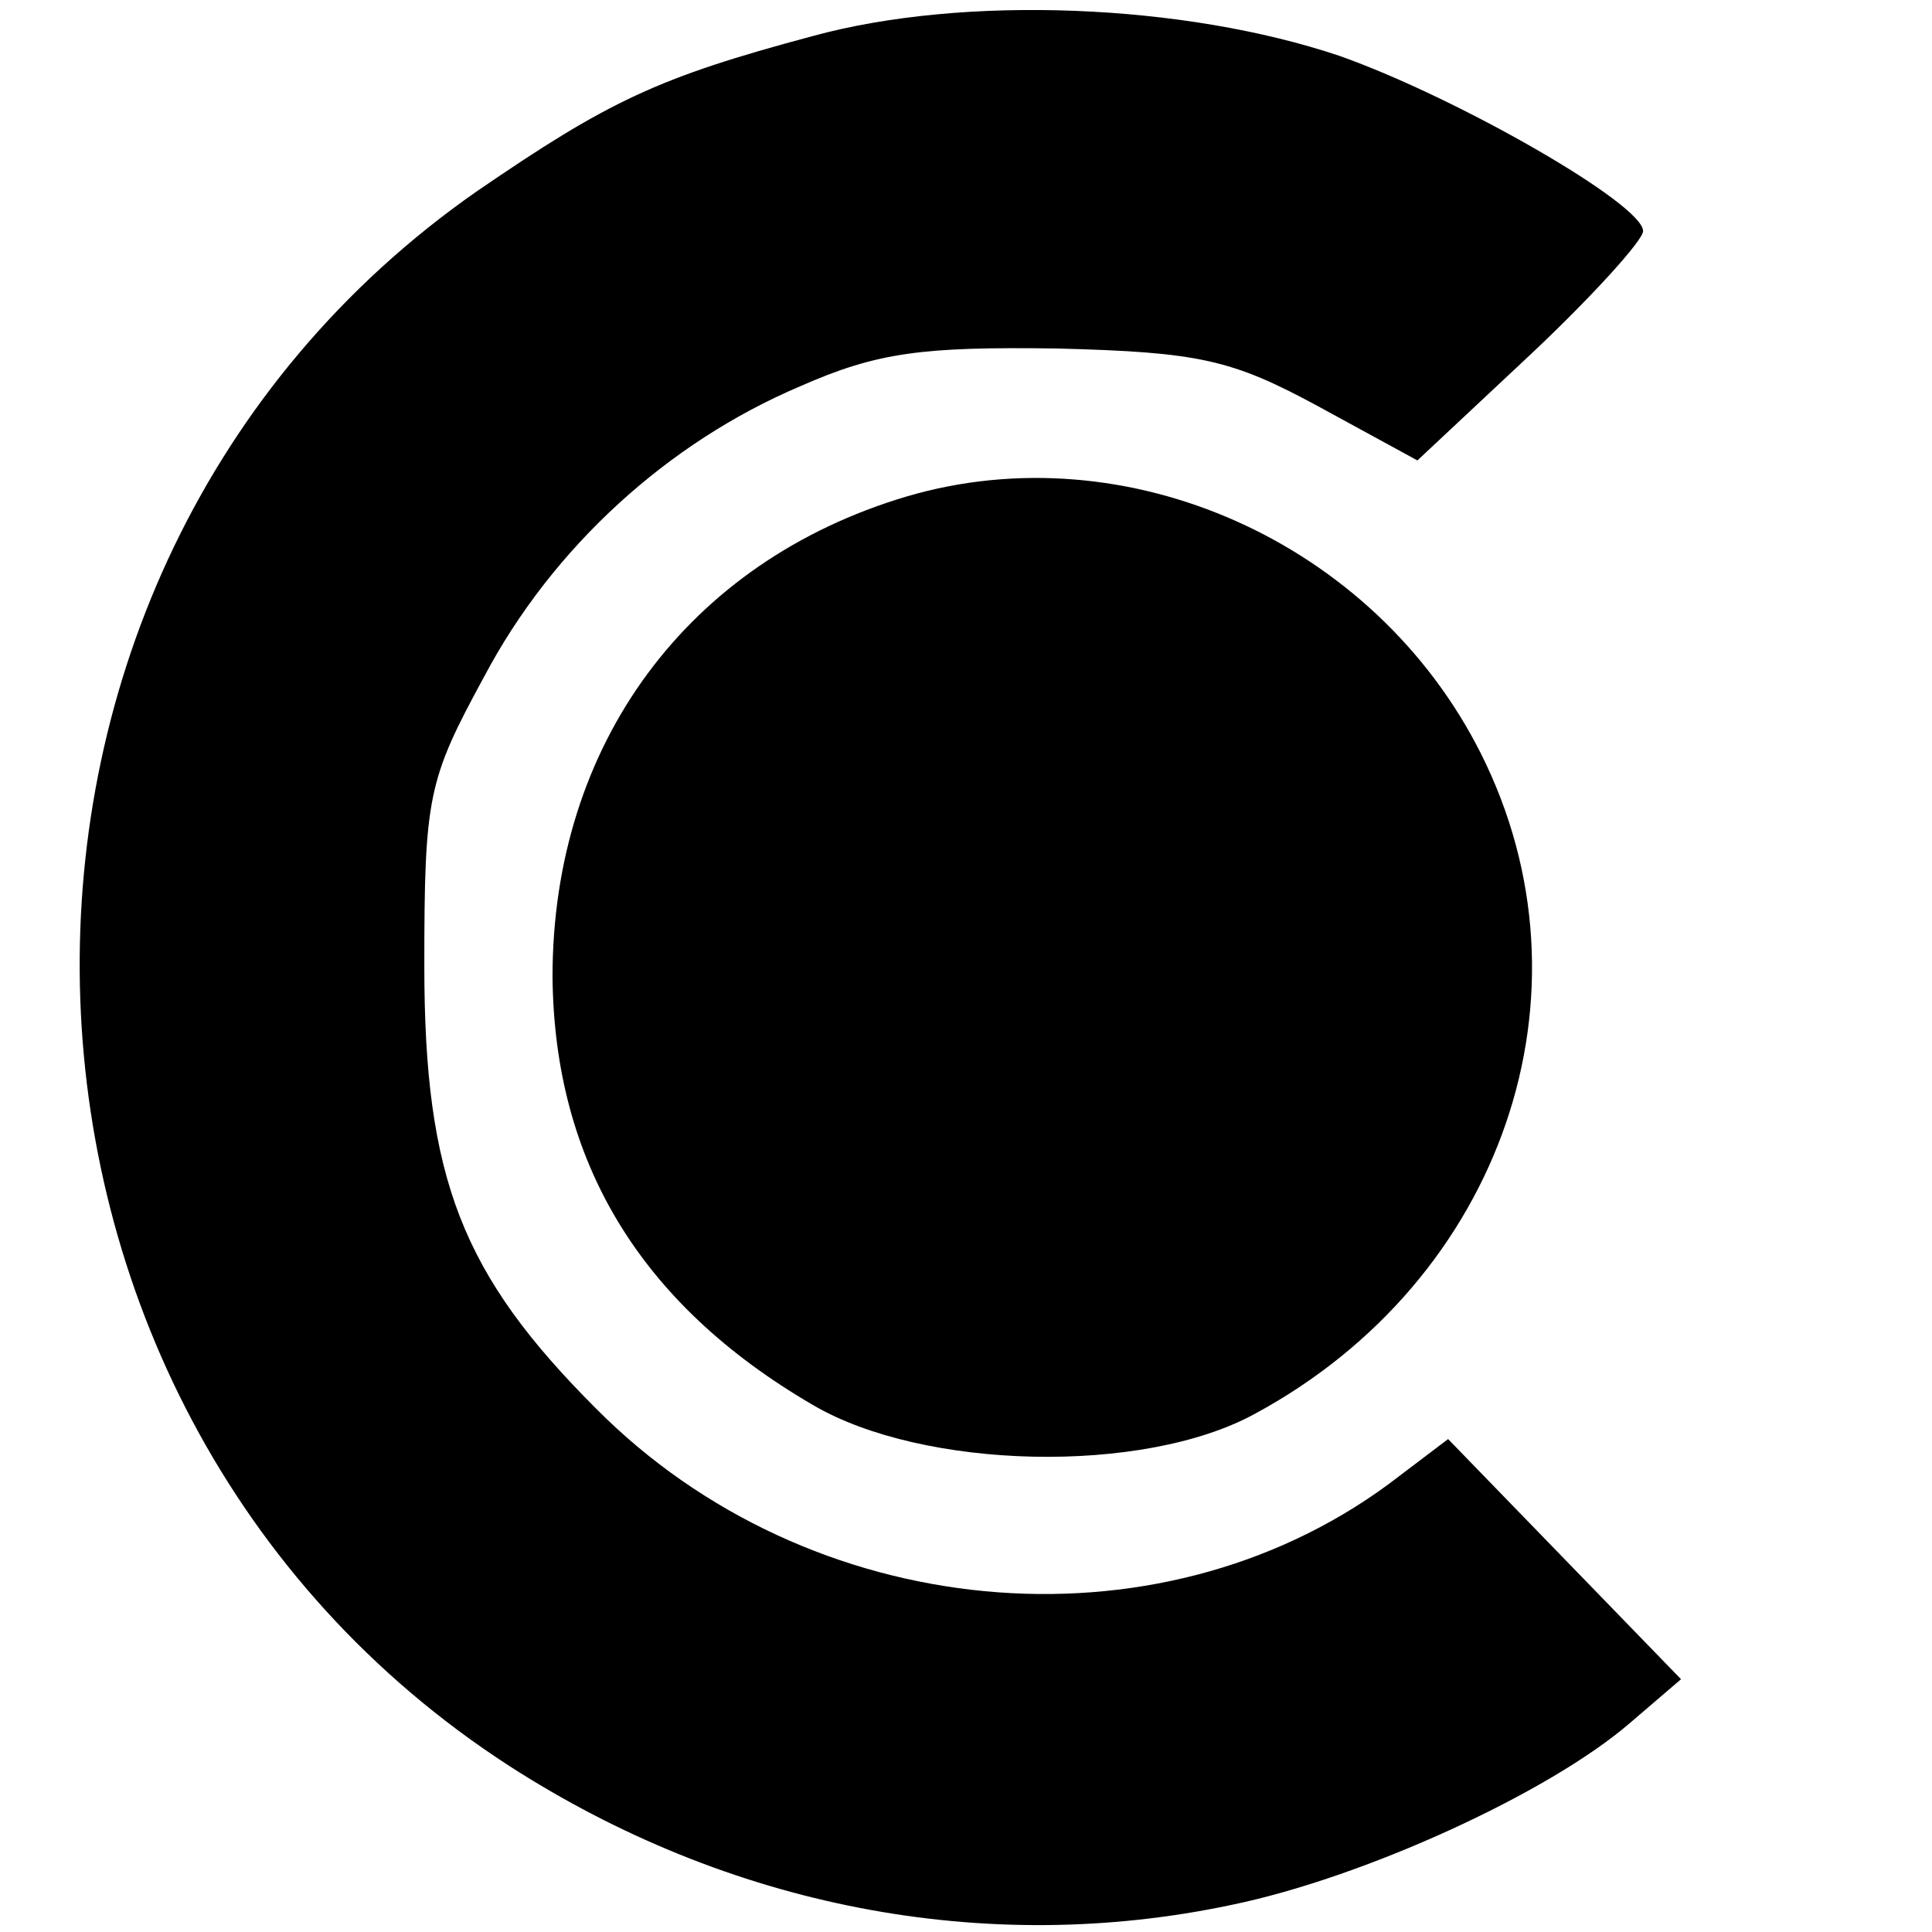
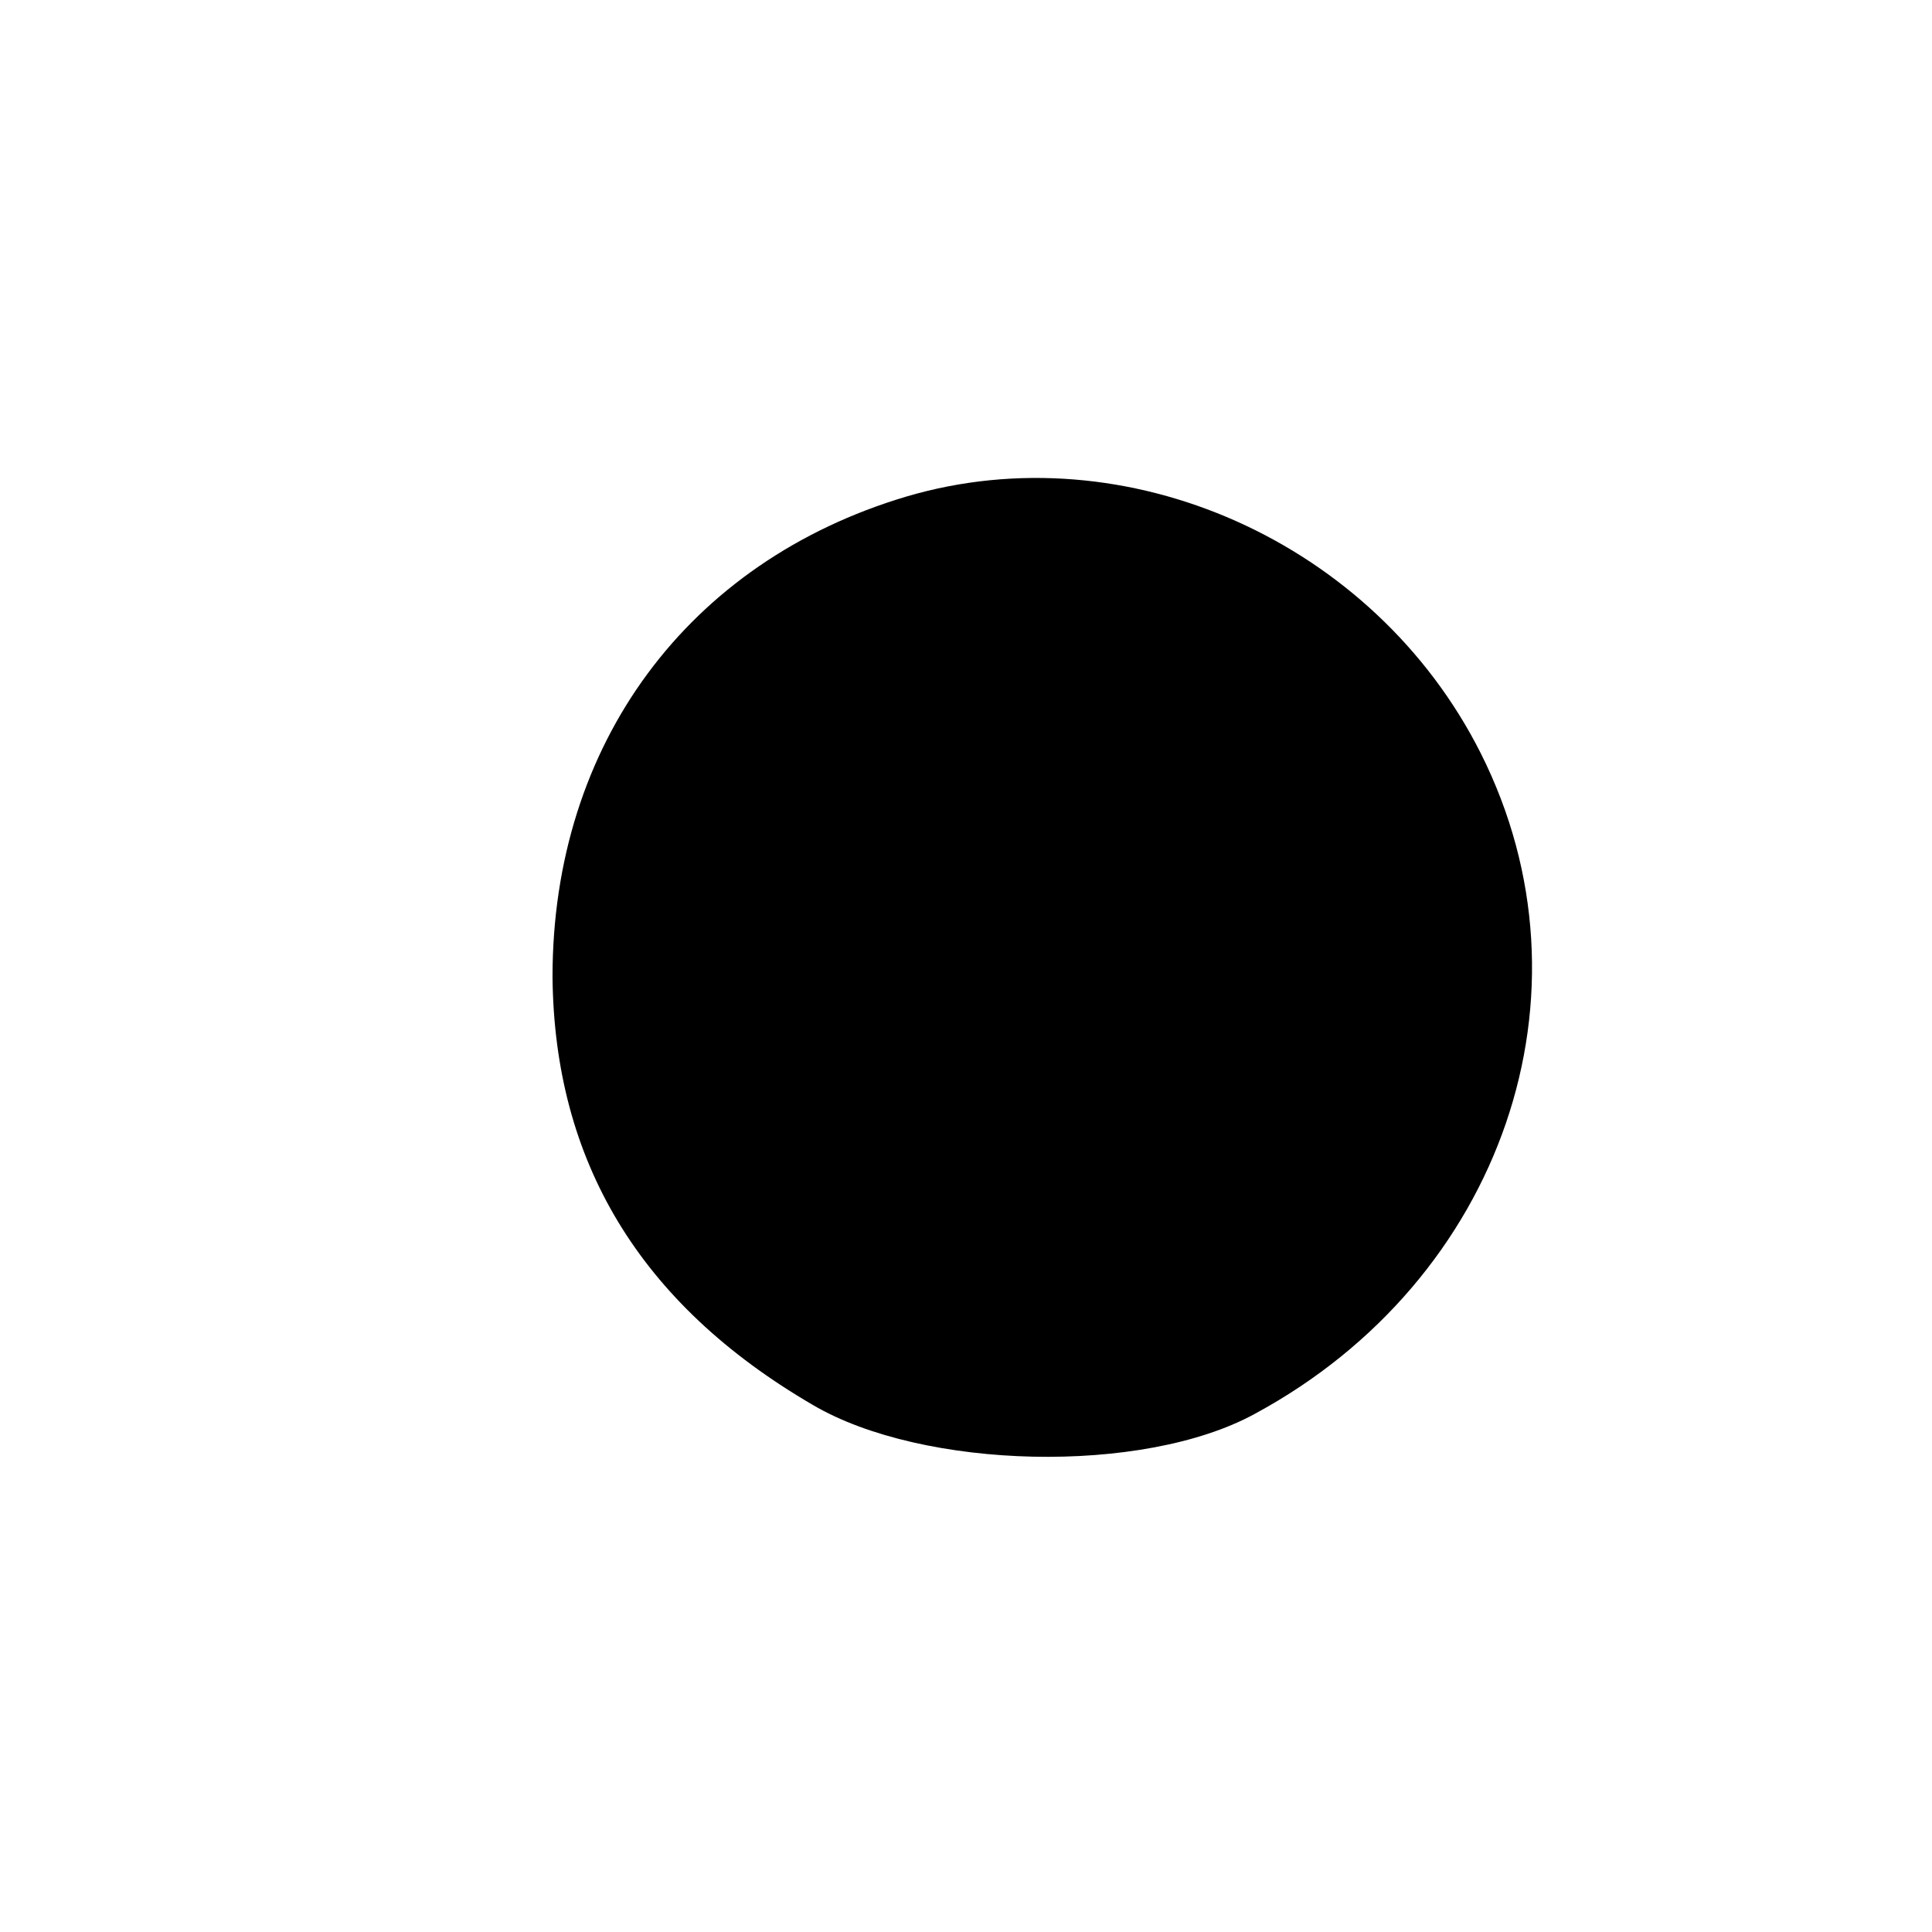
<svg xmlns="http://www.w3.org/2000/svg" version="1.0" width="107pt" height="107pt" viewBox="0 0 107 107" preserveAspectRatio="xMidYMid meet">
  <g transform="translate(0,107) scale(0.1,-0.1)" fill="#000000" stroke="none">
-     <path d="M450 1050 c-86 -23 -113 -36 -186 -86 -301 -210 -291 -672 18 -872 121 -78 263 -106 400 -77 73 15 176 62 221 101 l28 24 -64 66 -65 67 -33 -25 c-129 -95 -321 -77 -439 42 -74 74 -95 127 -95 245 0 94 2 103 33 160 38 72 102 130 175 161 43 19 68 22 142 21 79 -2 97 -6 145 -32 l55 -30 63 59 c34 32 62 63 62 68 0 15 -103 74 -168 97 -86 29 -208 34 -292 11z" />
    <path d="M502 795 c-121 -36 -196 -137 -196 -266 1 -102 48 -181 144 -237 61 -36 183 -39 245 -5 137 74 192 233 125 366 -59 117 -196 178 -318 142z" />
  </g>
</svg>